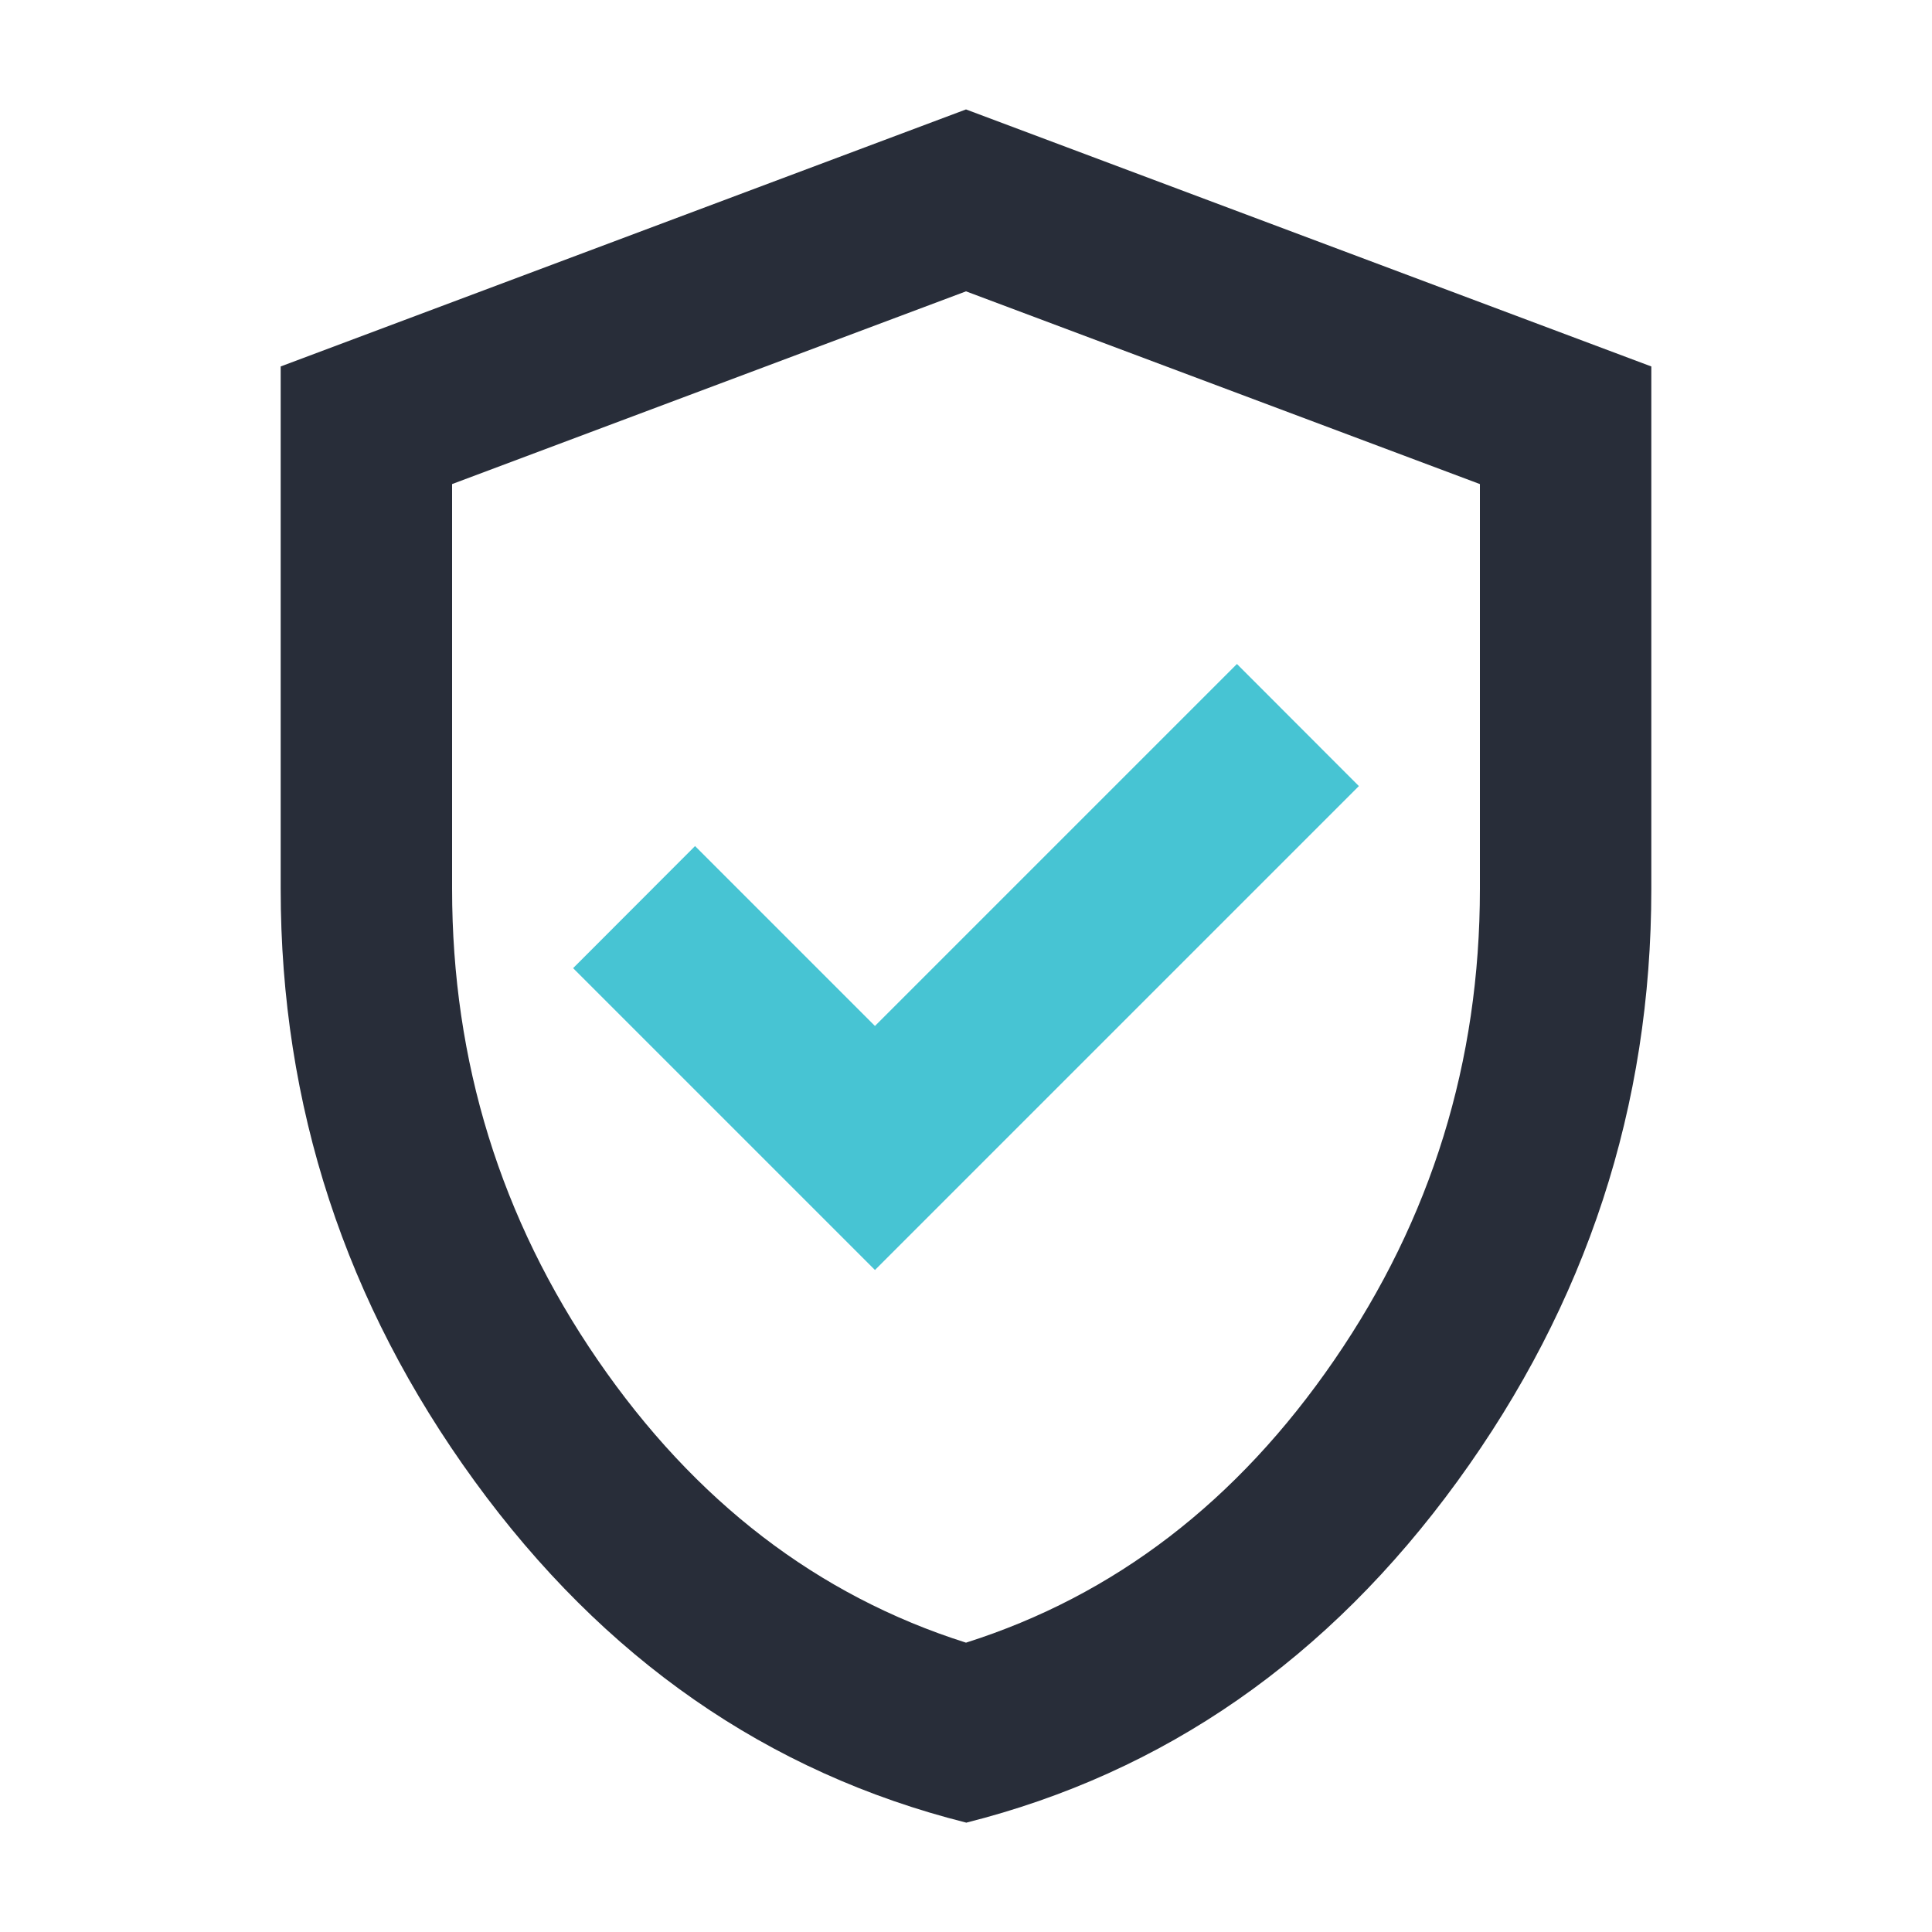
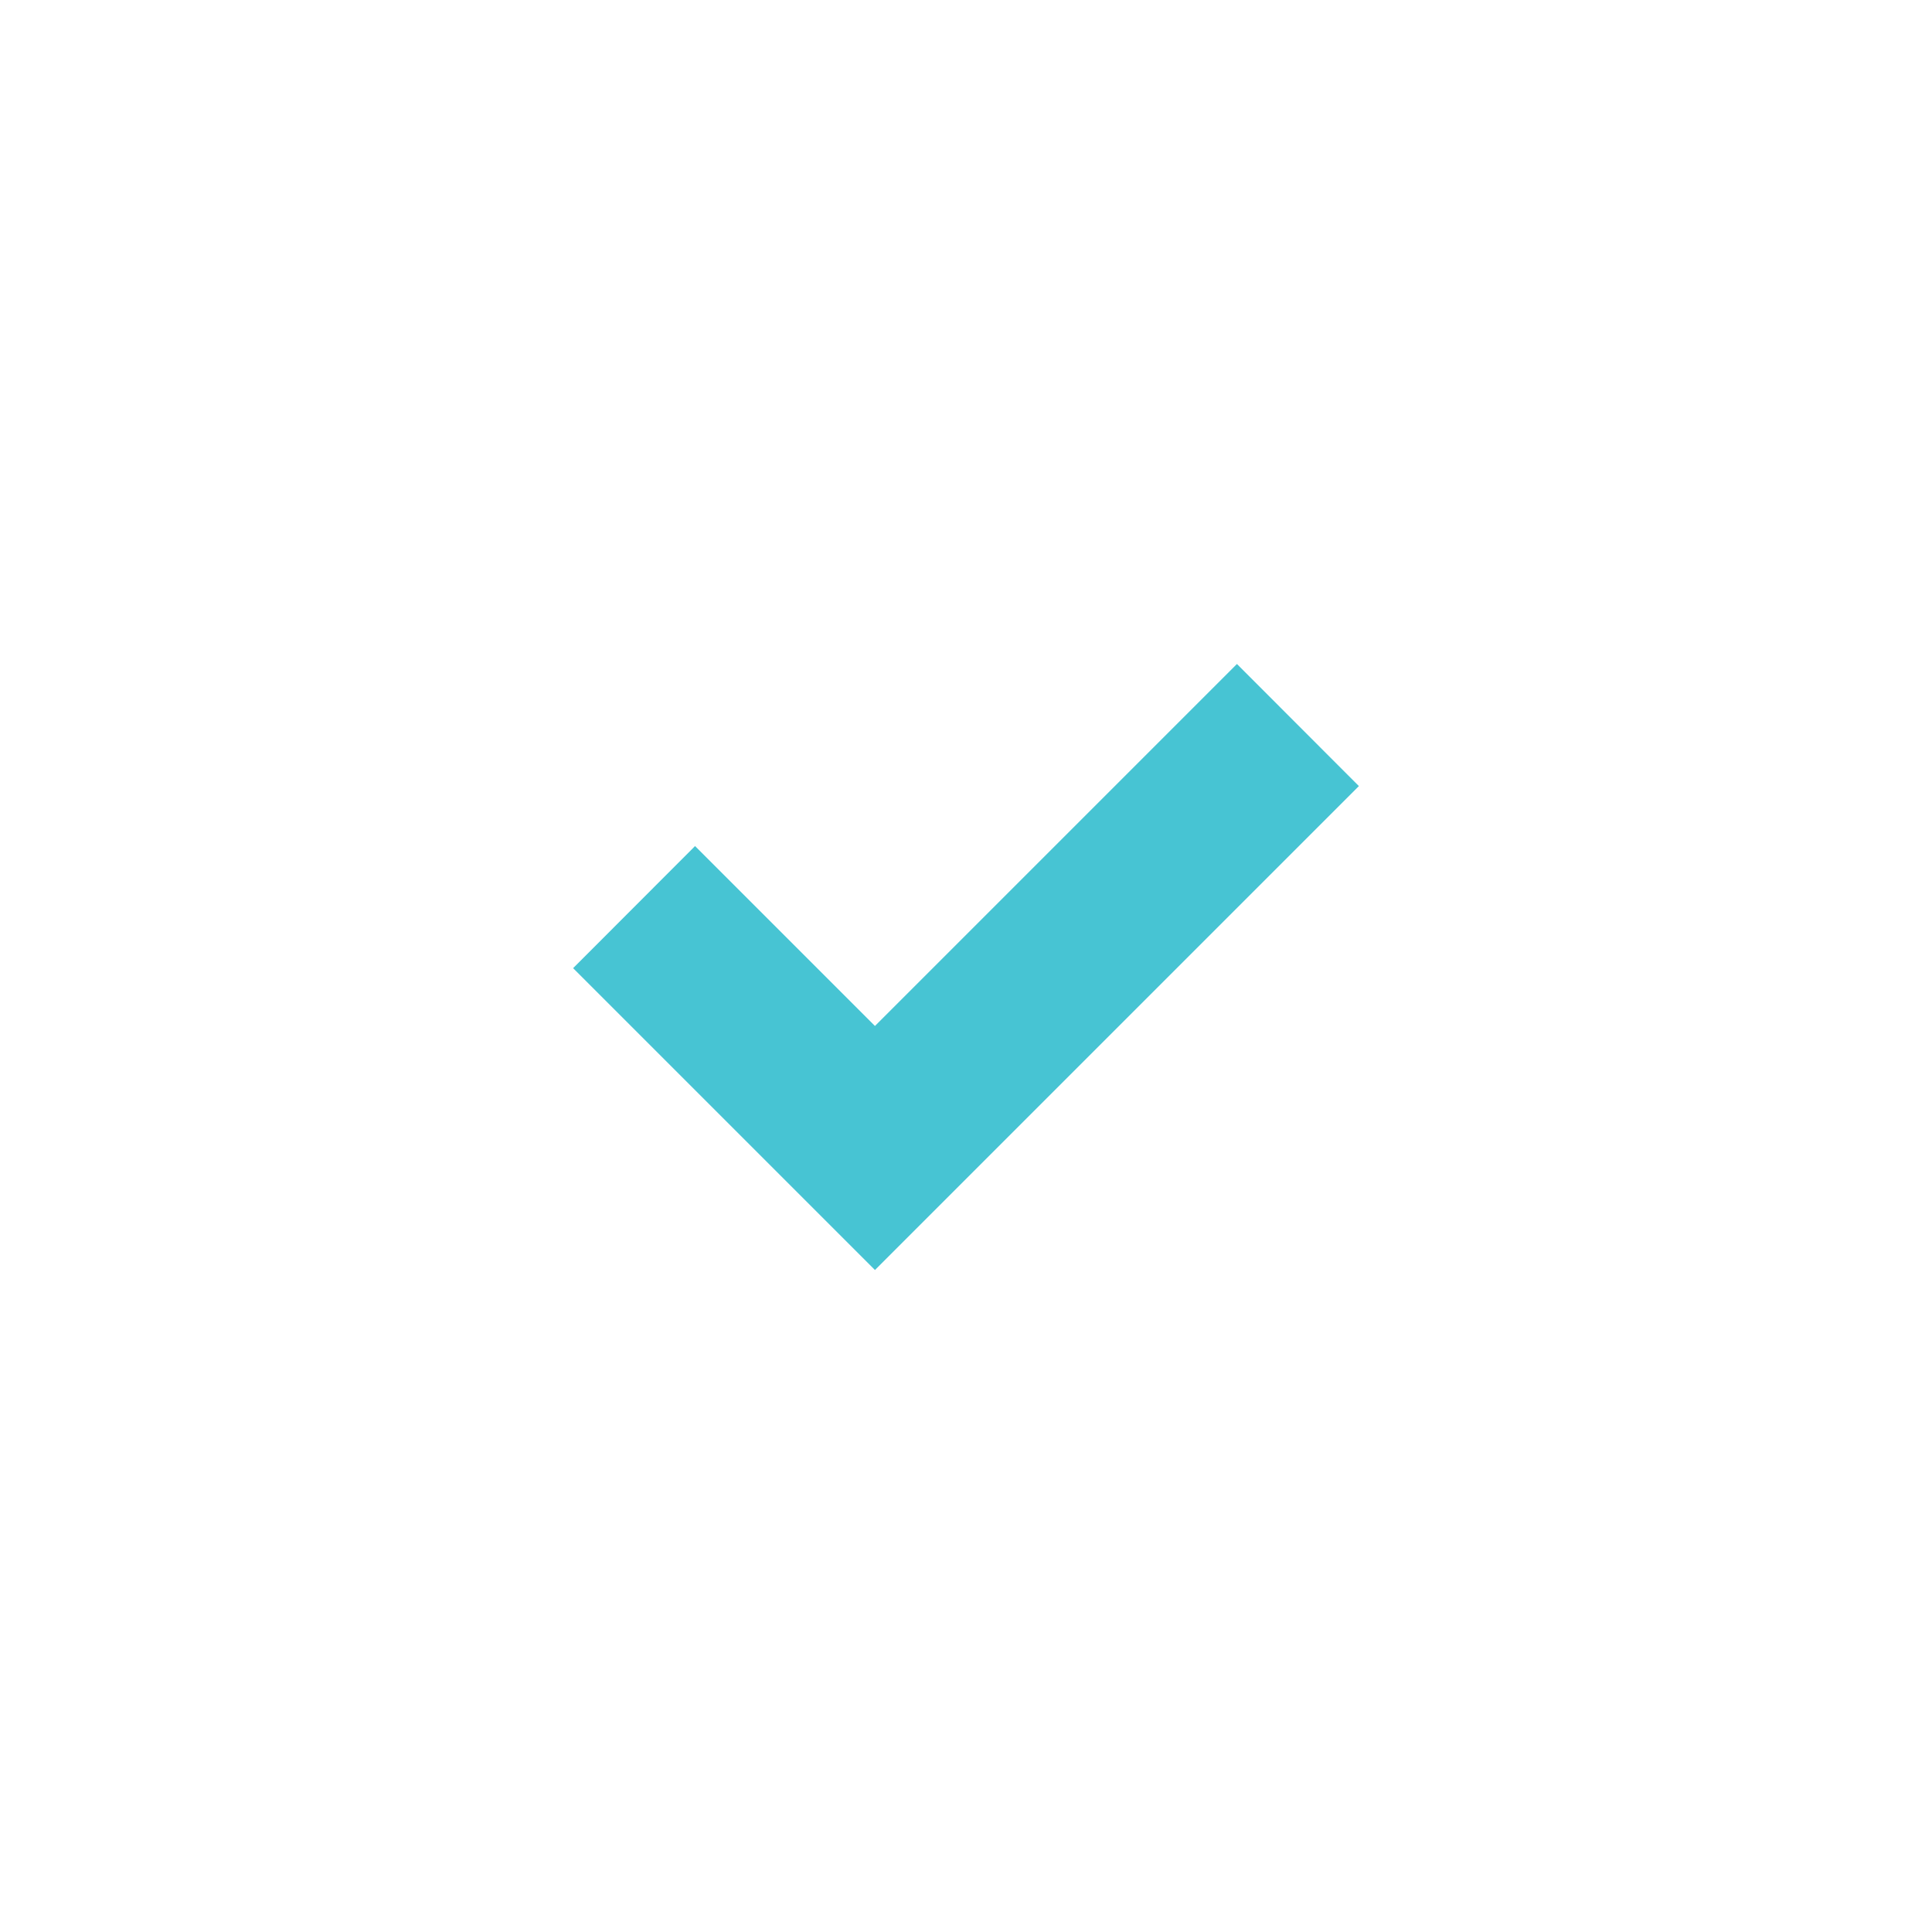
<svg xmlns="http://www.w3.org/2000/svg" viewBox="0 0 125 125" height="125" width="125" id="Layer_2">
  <defs>
    <style>.cls-1{fill:none;}.cls-2{fill:#47c4d3;}.cls-3{fill:#282d39;}</style>
  </defs>
  <g id="Layer_1-2">
-     <path d="M62.5,117.92c-12.84-3.23-23.44-10.6-31.8-22.1-8.36-11.5-12.54-24.27-12.54-38.31V23.71L62.5,7.08l44.34,16.63v33.81c0,14.04-4.18,26.81-12.54,38.31s-18.96,18.87-31.8,22.1ZM62.5,106.28c9.61-3.05,17.55-9.14,23.83-18.29,6.28-9.14,9.42-19.3,9.42-30.48v-26.19l-33.25-12.47-33.25,12.47v26.19c0,11.18,3.14,21.34,9.42,30.48,6.28,9.14,14.22,15.24,23.83,18.29Z" class="cls-3" />
    <polygon points="56.61 82.17 87.92 50.86 80.03 42.96 56.61 66.38 44.97 54.74 37.08 62.64 56.61 82.17" class="cls-2" />
    <rect height="125" width="125" class="cls-1" />
  </g>
</svg>